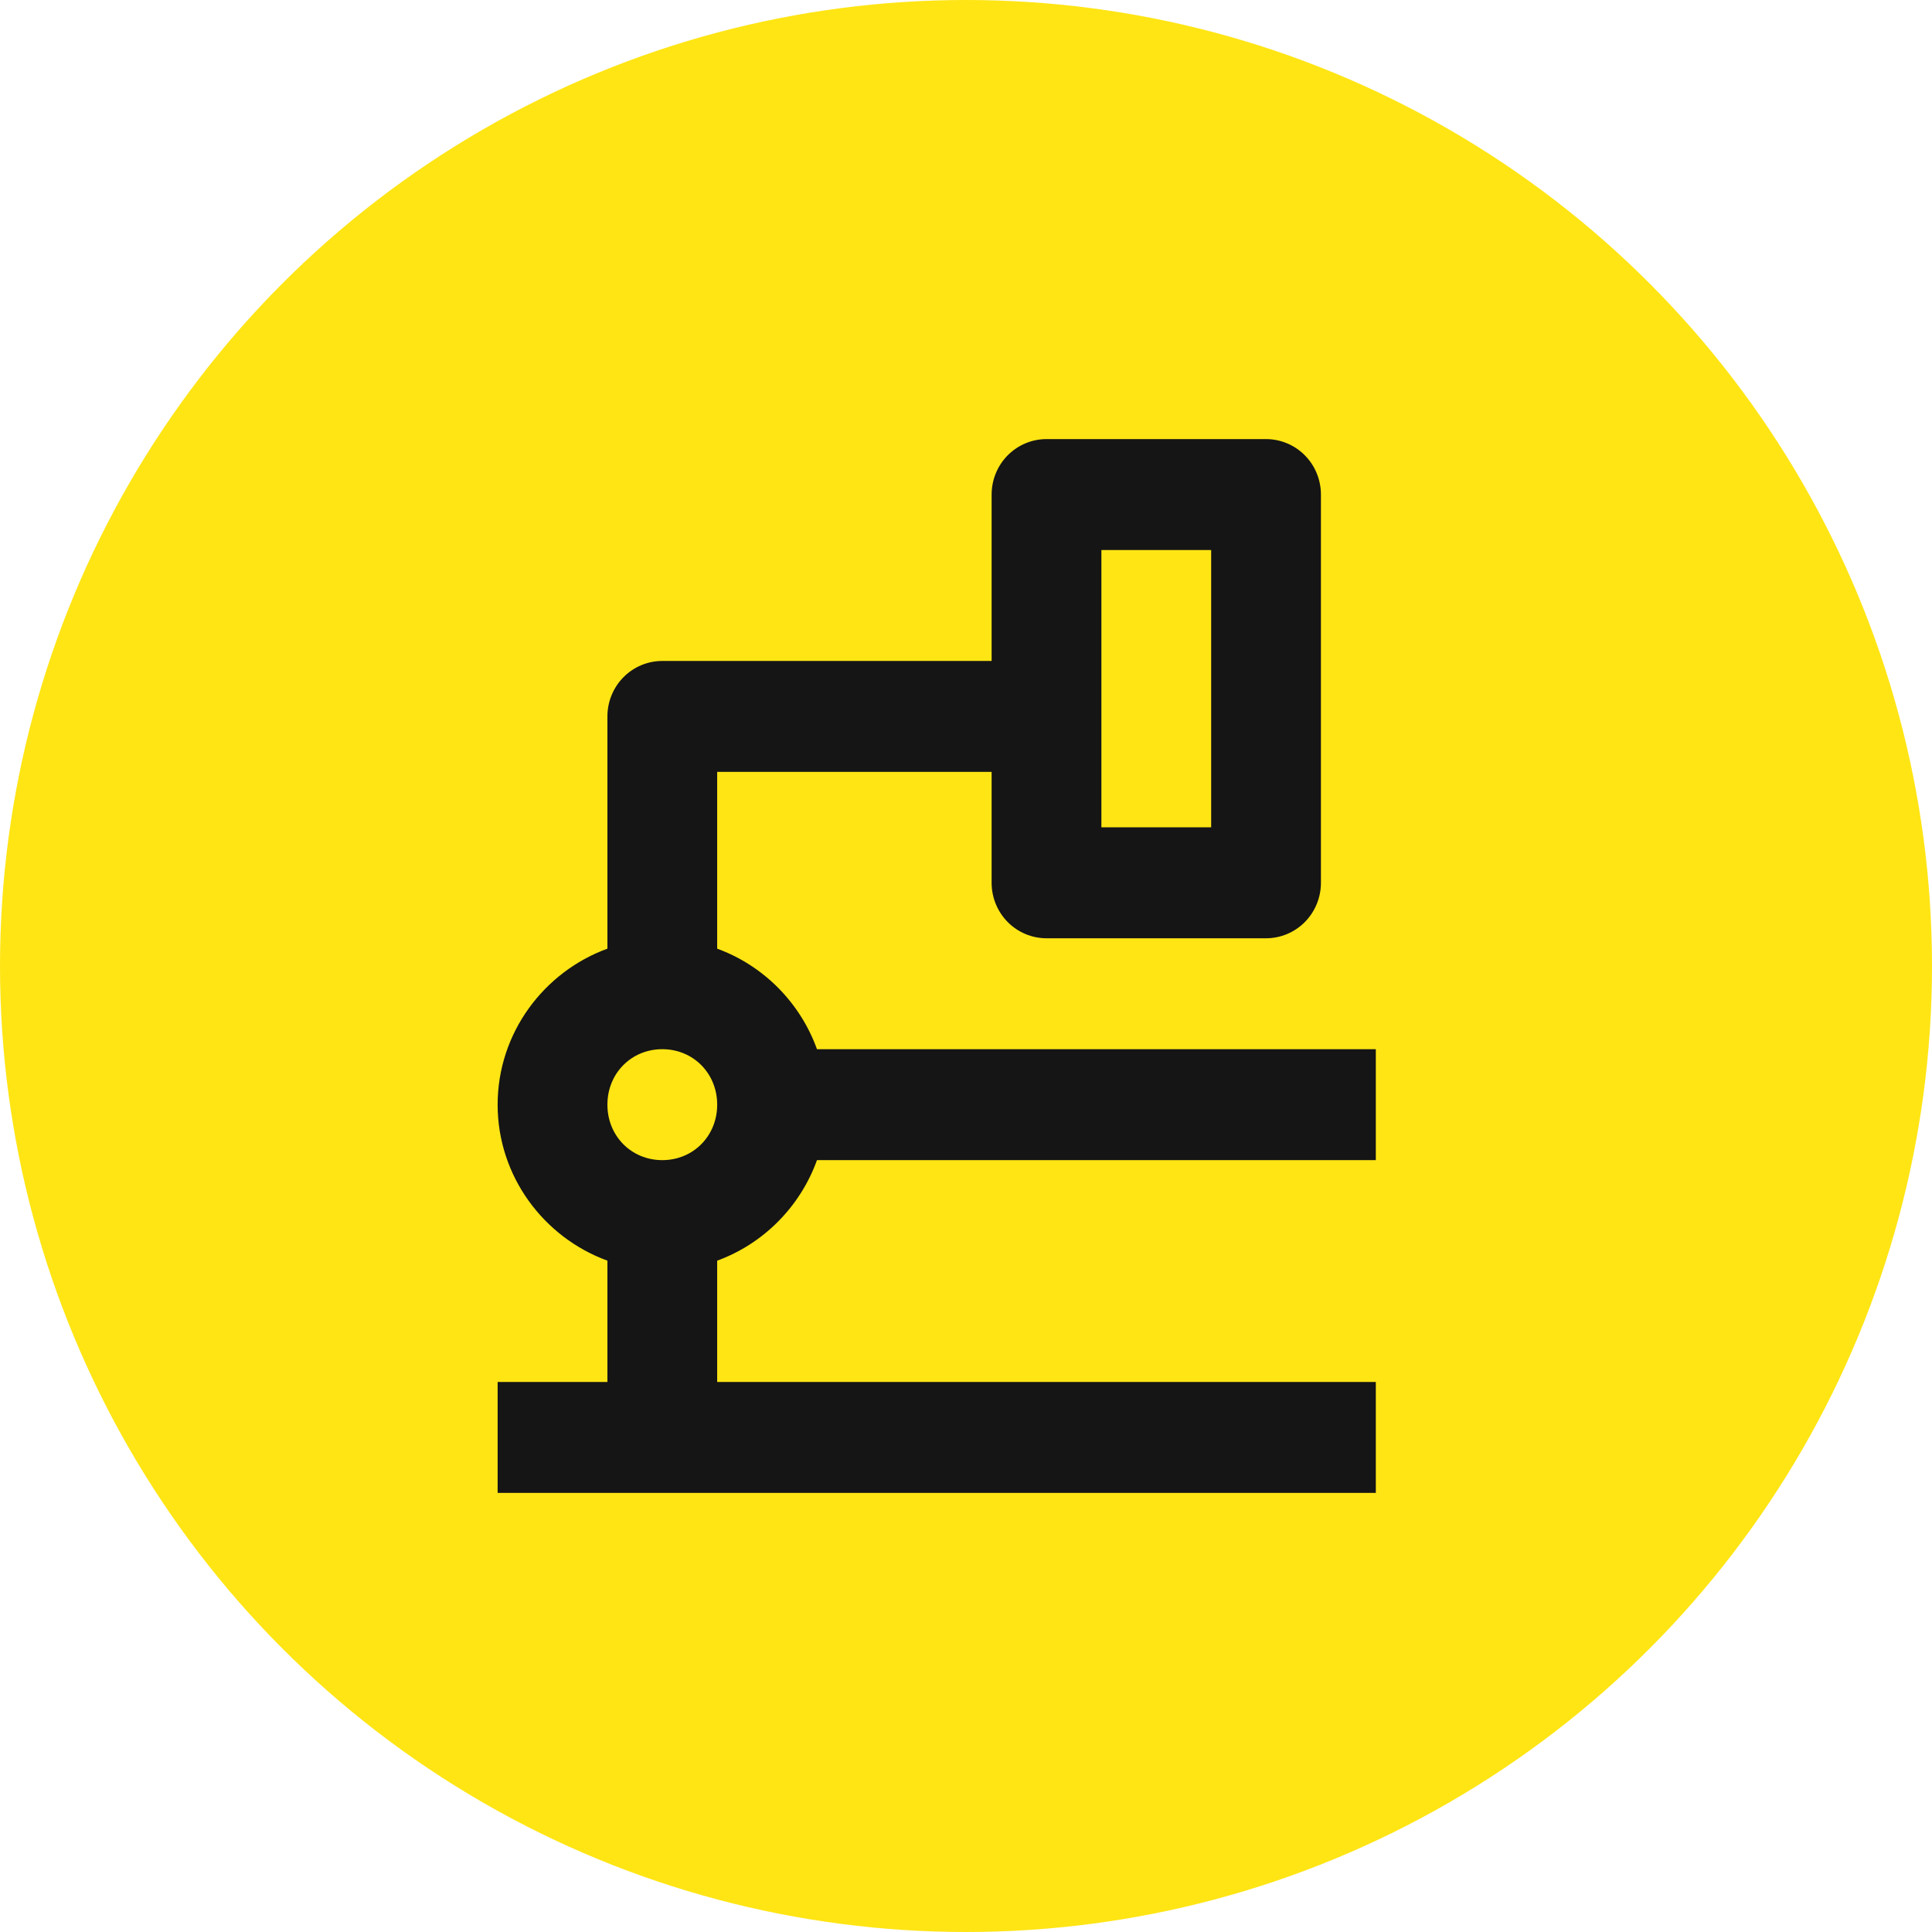
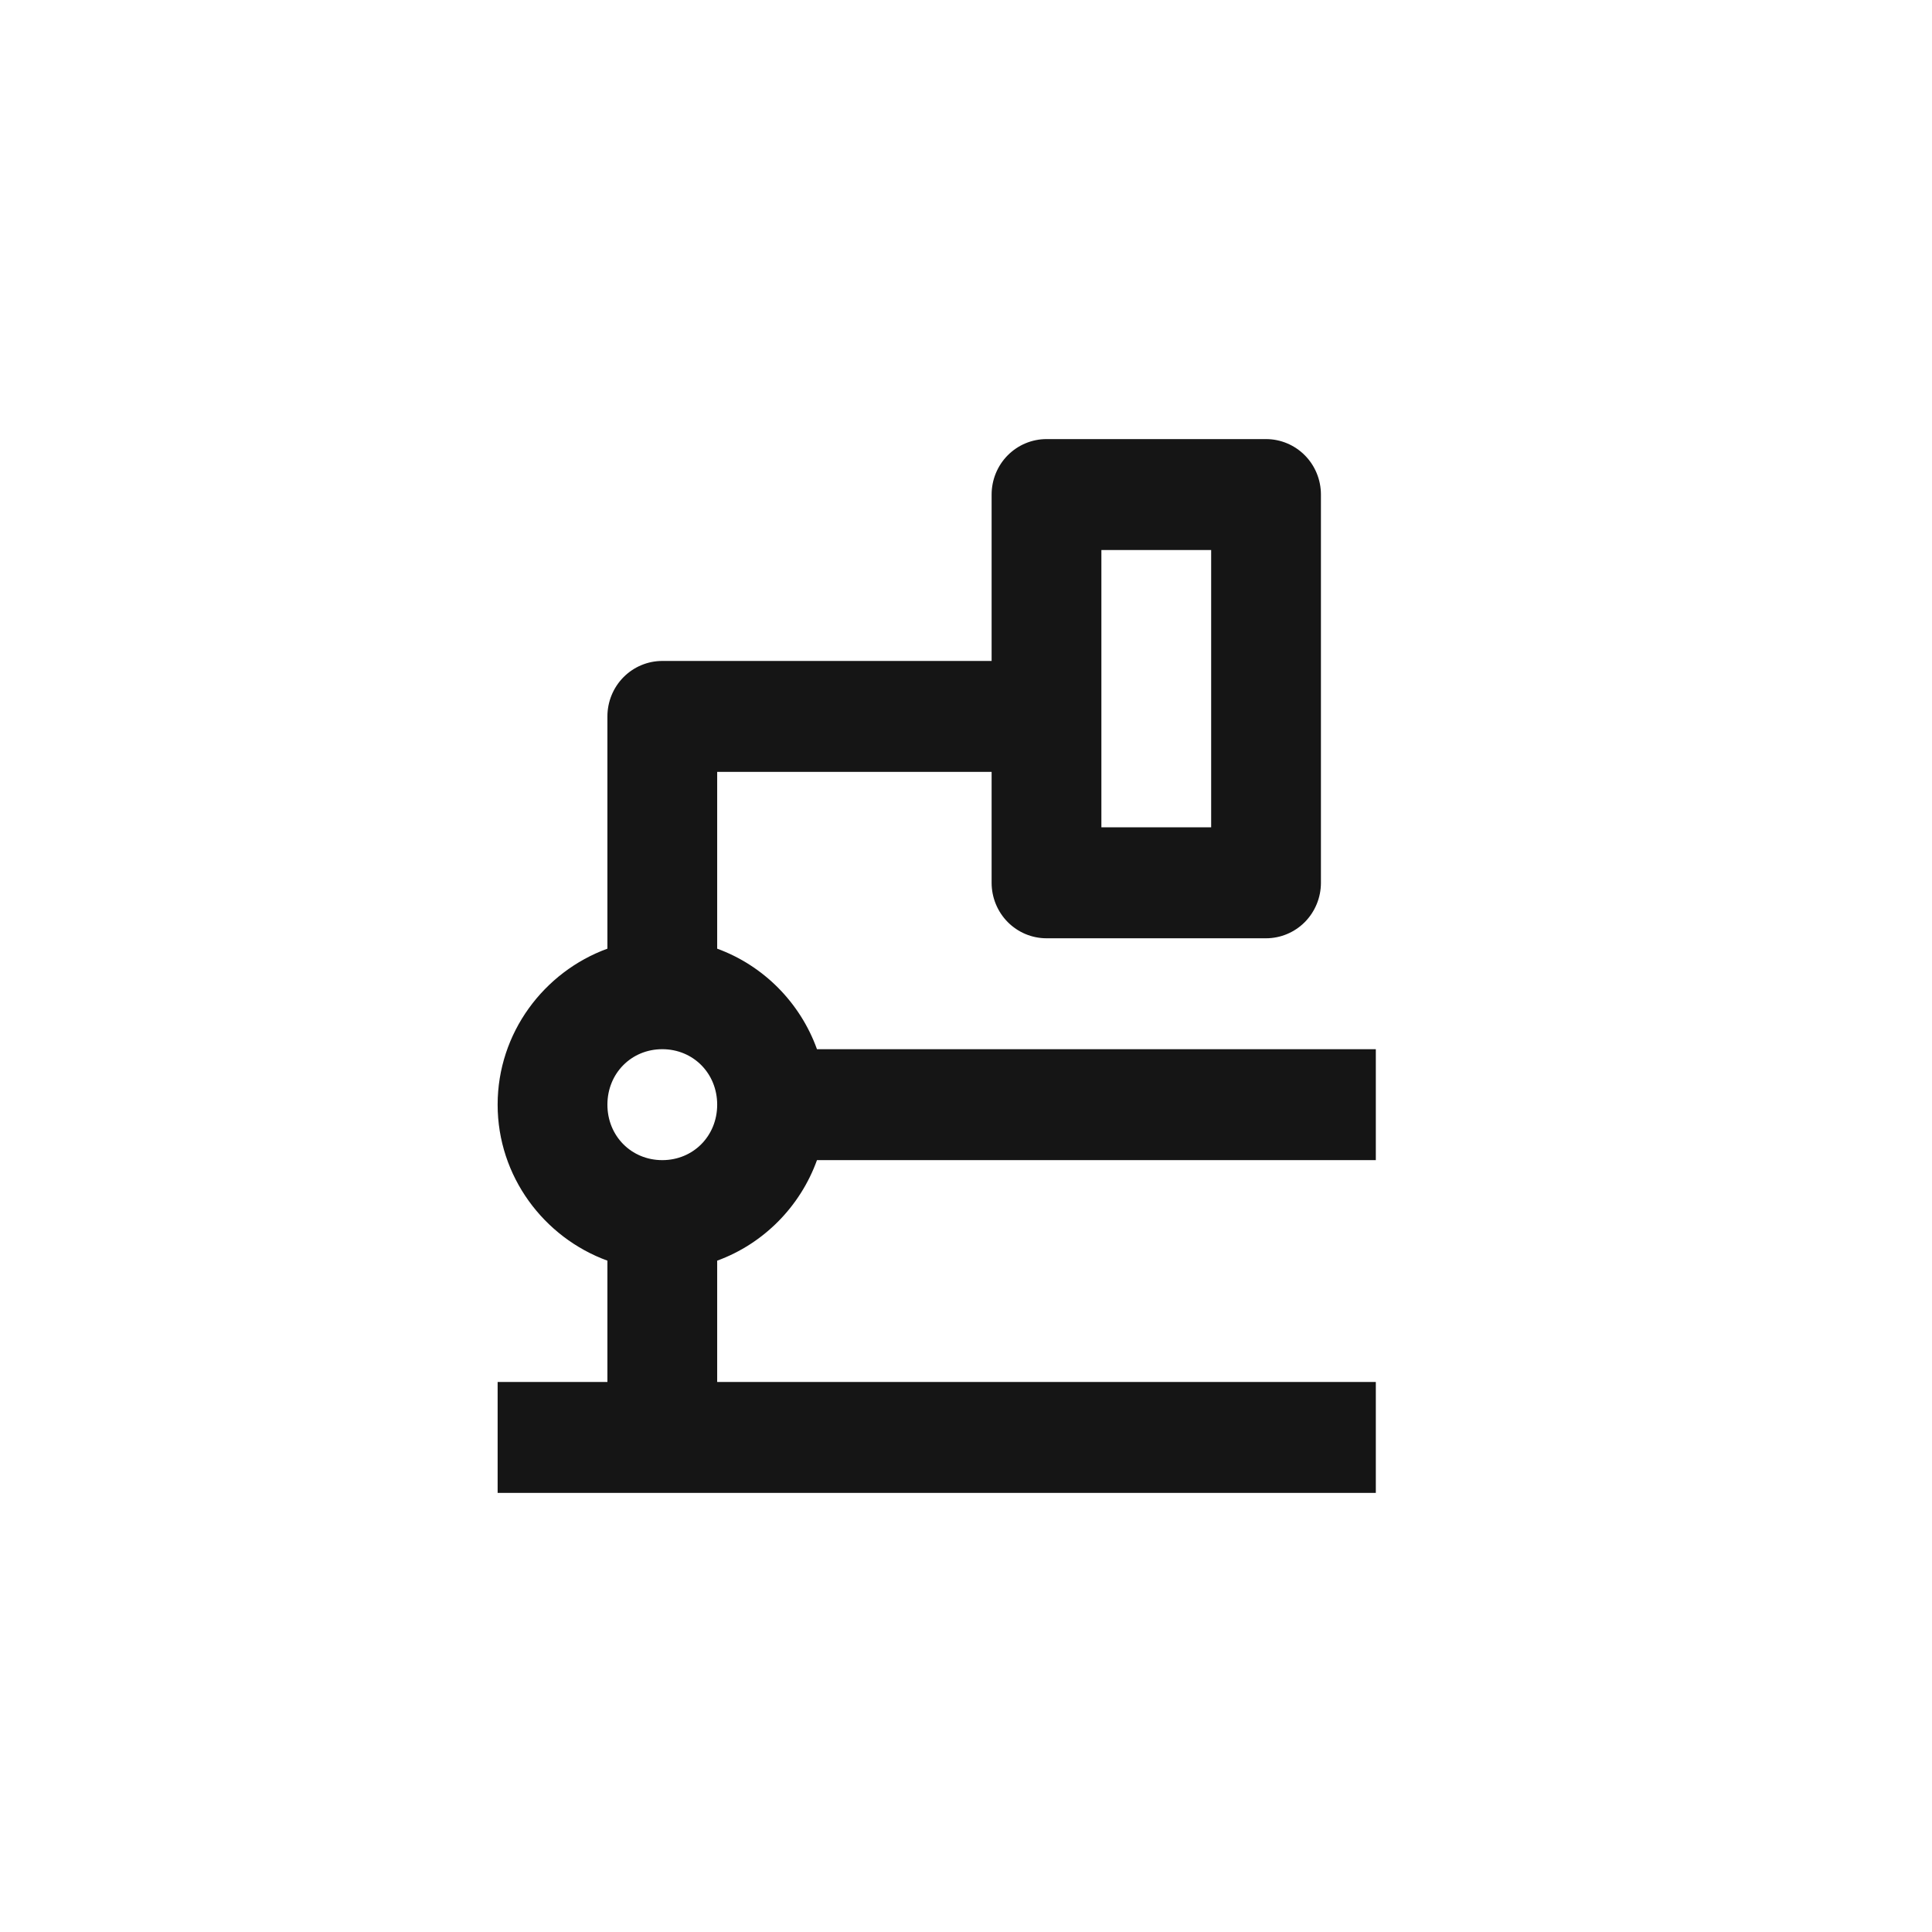
<svg xmlns="http://www.w3.org/2000/svg" fill="none" viewBox="0 0 66 66" height="66" width="66">
-   <circle fill="#FFE514" r="33" cy="33" cx="33" />
  <path fill="#151515" d="M35.75 15C35.253 15 34.776 15.2 34.424 15.555C34.073 15.91 33.875 16.392 33.875 16.895V22.579H22.625C22.128 22.579 21.651 22.779 21.299 23.134C20.948 23.489 20.75 23.971 20.75 24.474V32.408C18.58 33.199 17 35.287 17 37.737C17 40.187 18.58 42.275 20.75 43.066V47.211H17V51H47V47.211H24.5V43.066C26.08 42.49 27.337 41.221 27.909 39.632H47V35.842H27.909C27.337 34.252 26.08 32.984 24.5 32.408V26.368H33.875V30.158C33.875 30.66 34.073 31.142 34.424 31.498C34.776 31.853 35.253 32.053 35.75 32.053H43.25C43.747 32.053 44.224 31.853 44.576 31.498C44.927 31.142 45.125 30.66 45.125 30.158V16.895C45.125 16.392 44.927 15.91 44.576 15.555C44.224 15.2 43.747 15 43.25 15H35.75ZM37.625 18.79H41.375V28.263H37.625V18.79ZM22.625 35.842C23.683 35.842 24.5 36.668 24.5 37.737C24.5 38.806 23.683 39.632 22.625 39.632C21.567 39.632 20.75 38.806 20.75 37.737C20.75 36.668 21.567 35.842 22.625 35.842Z" />
</svg>